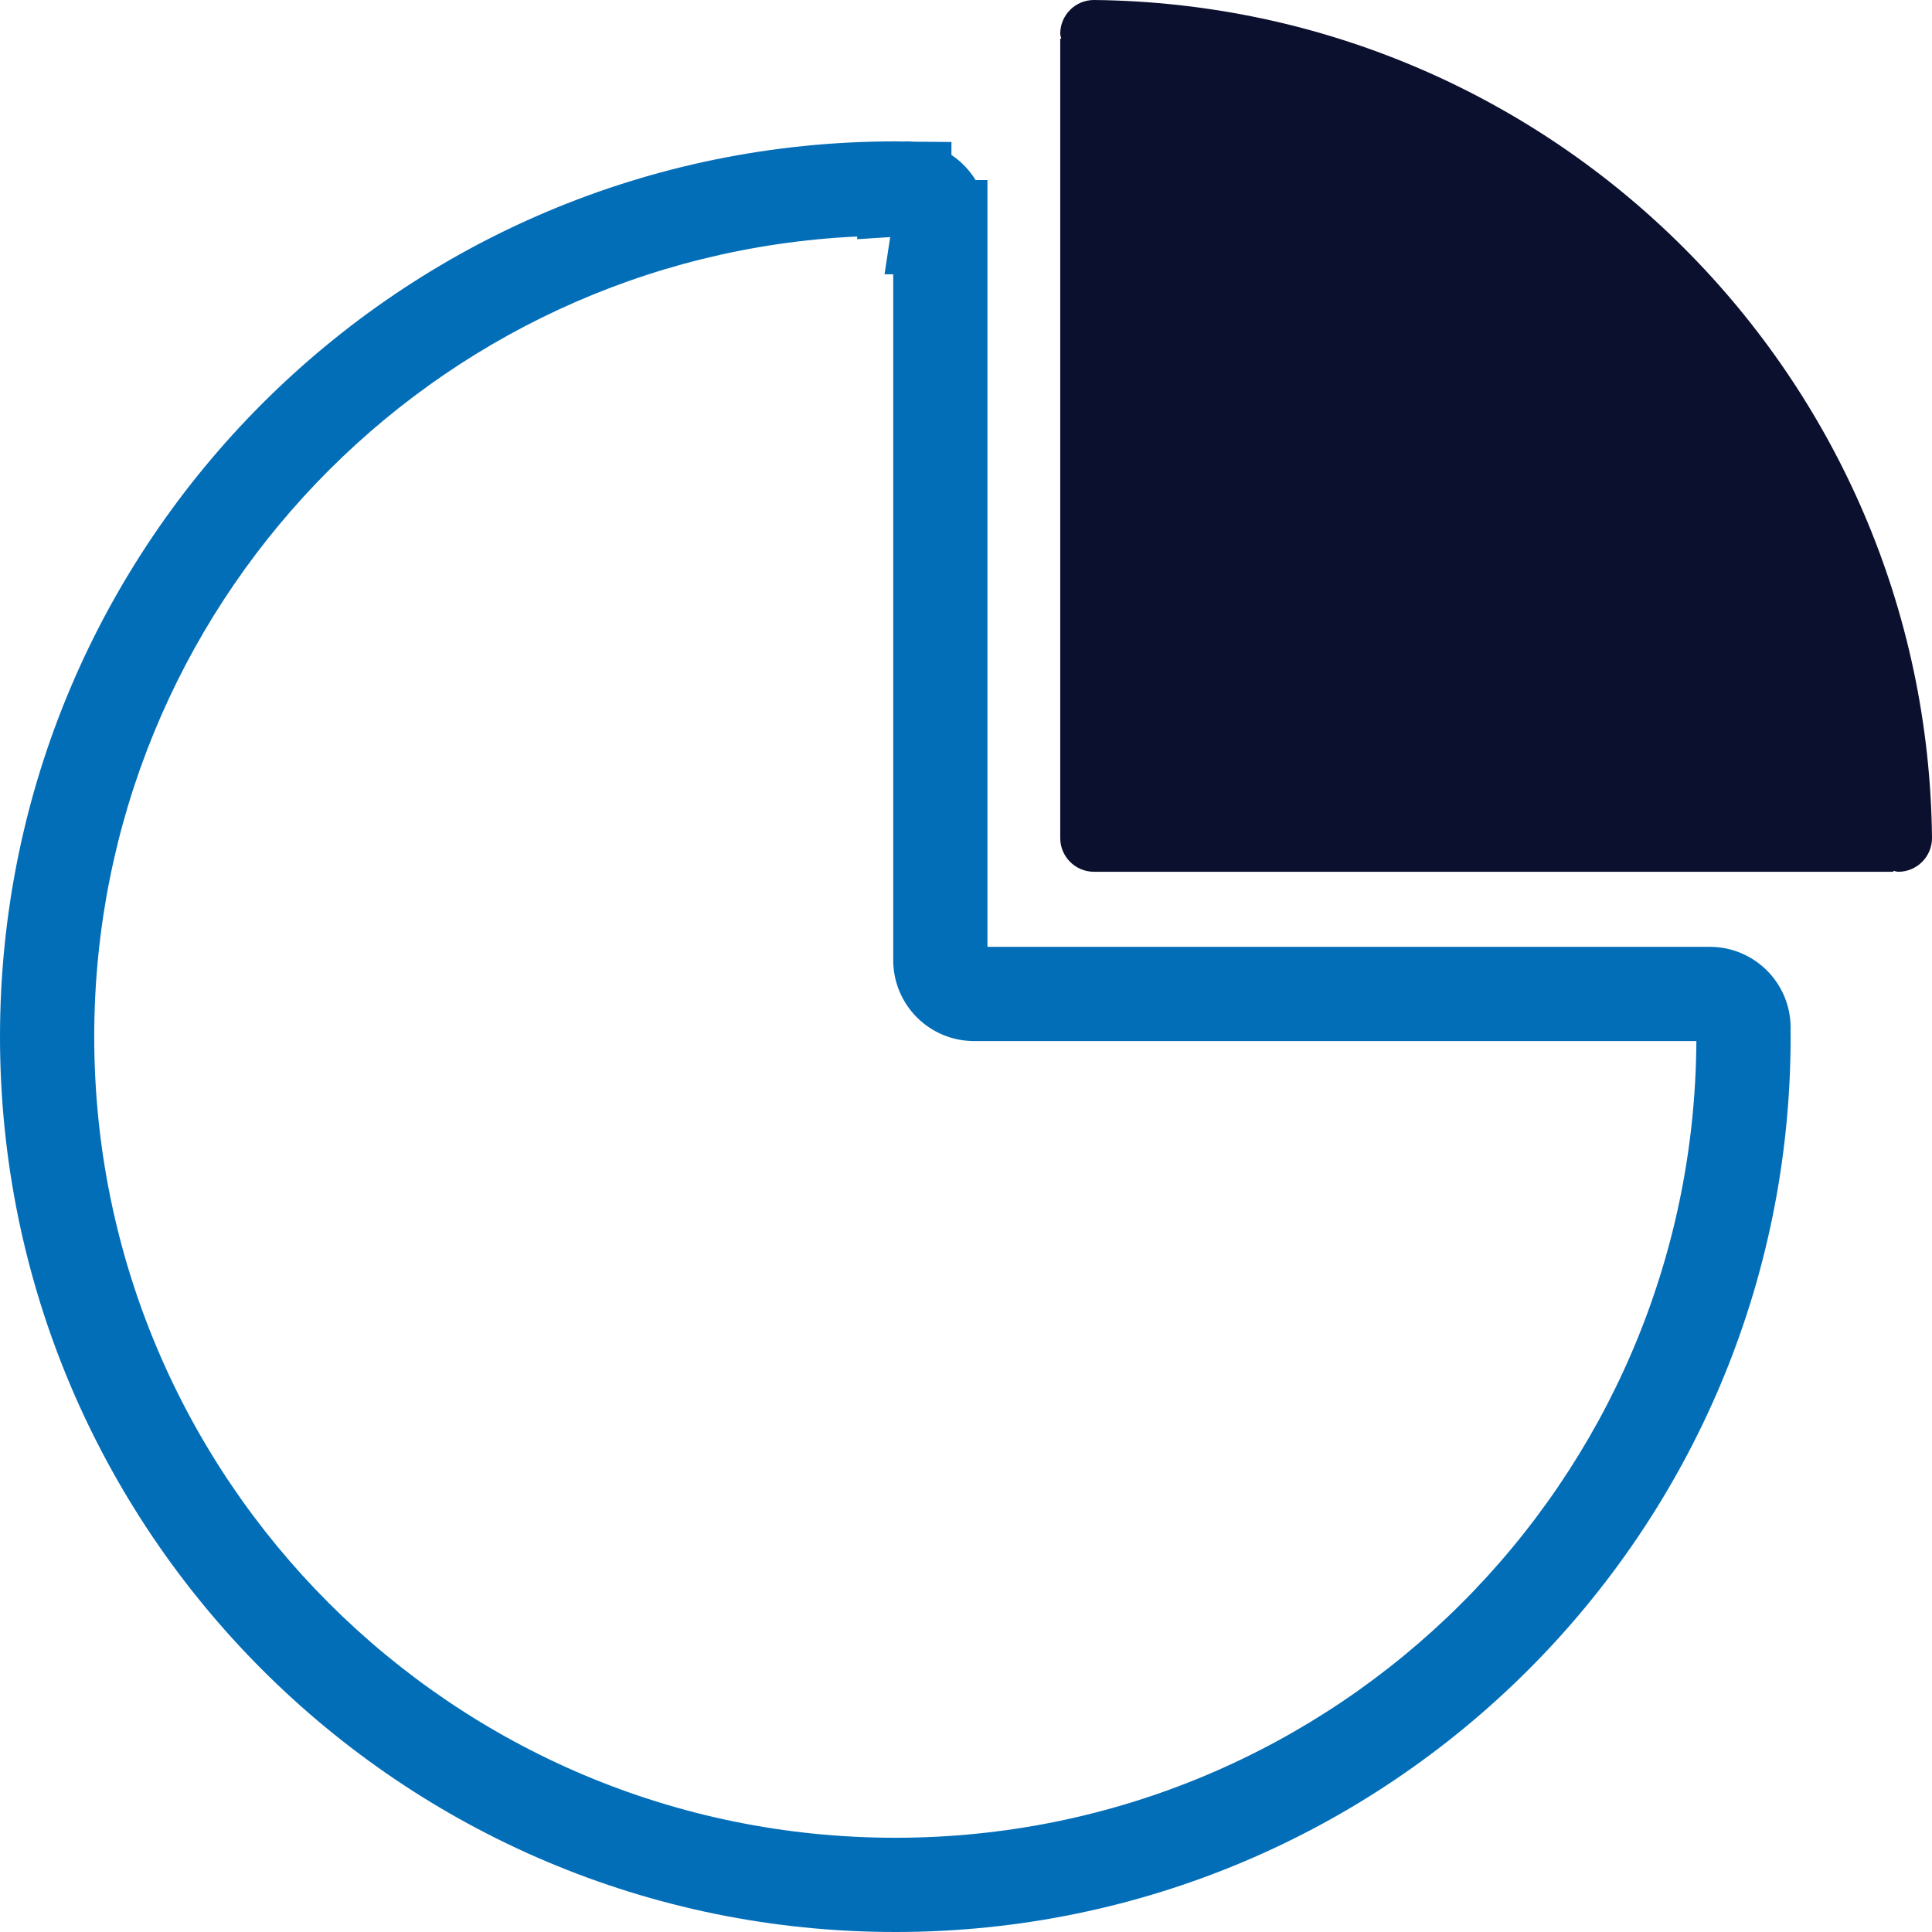
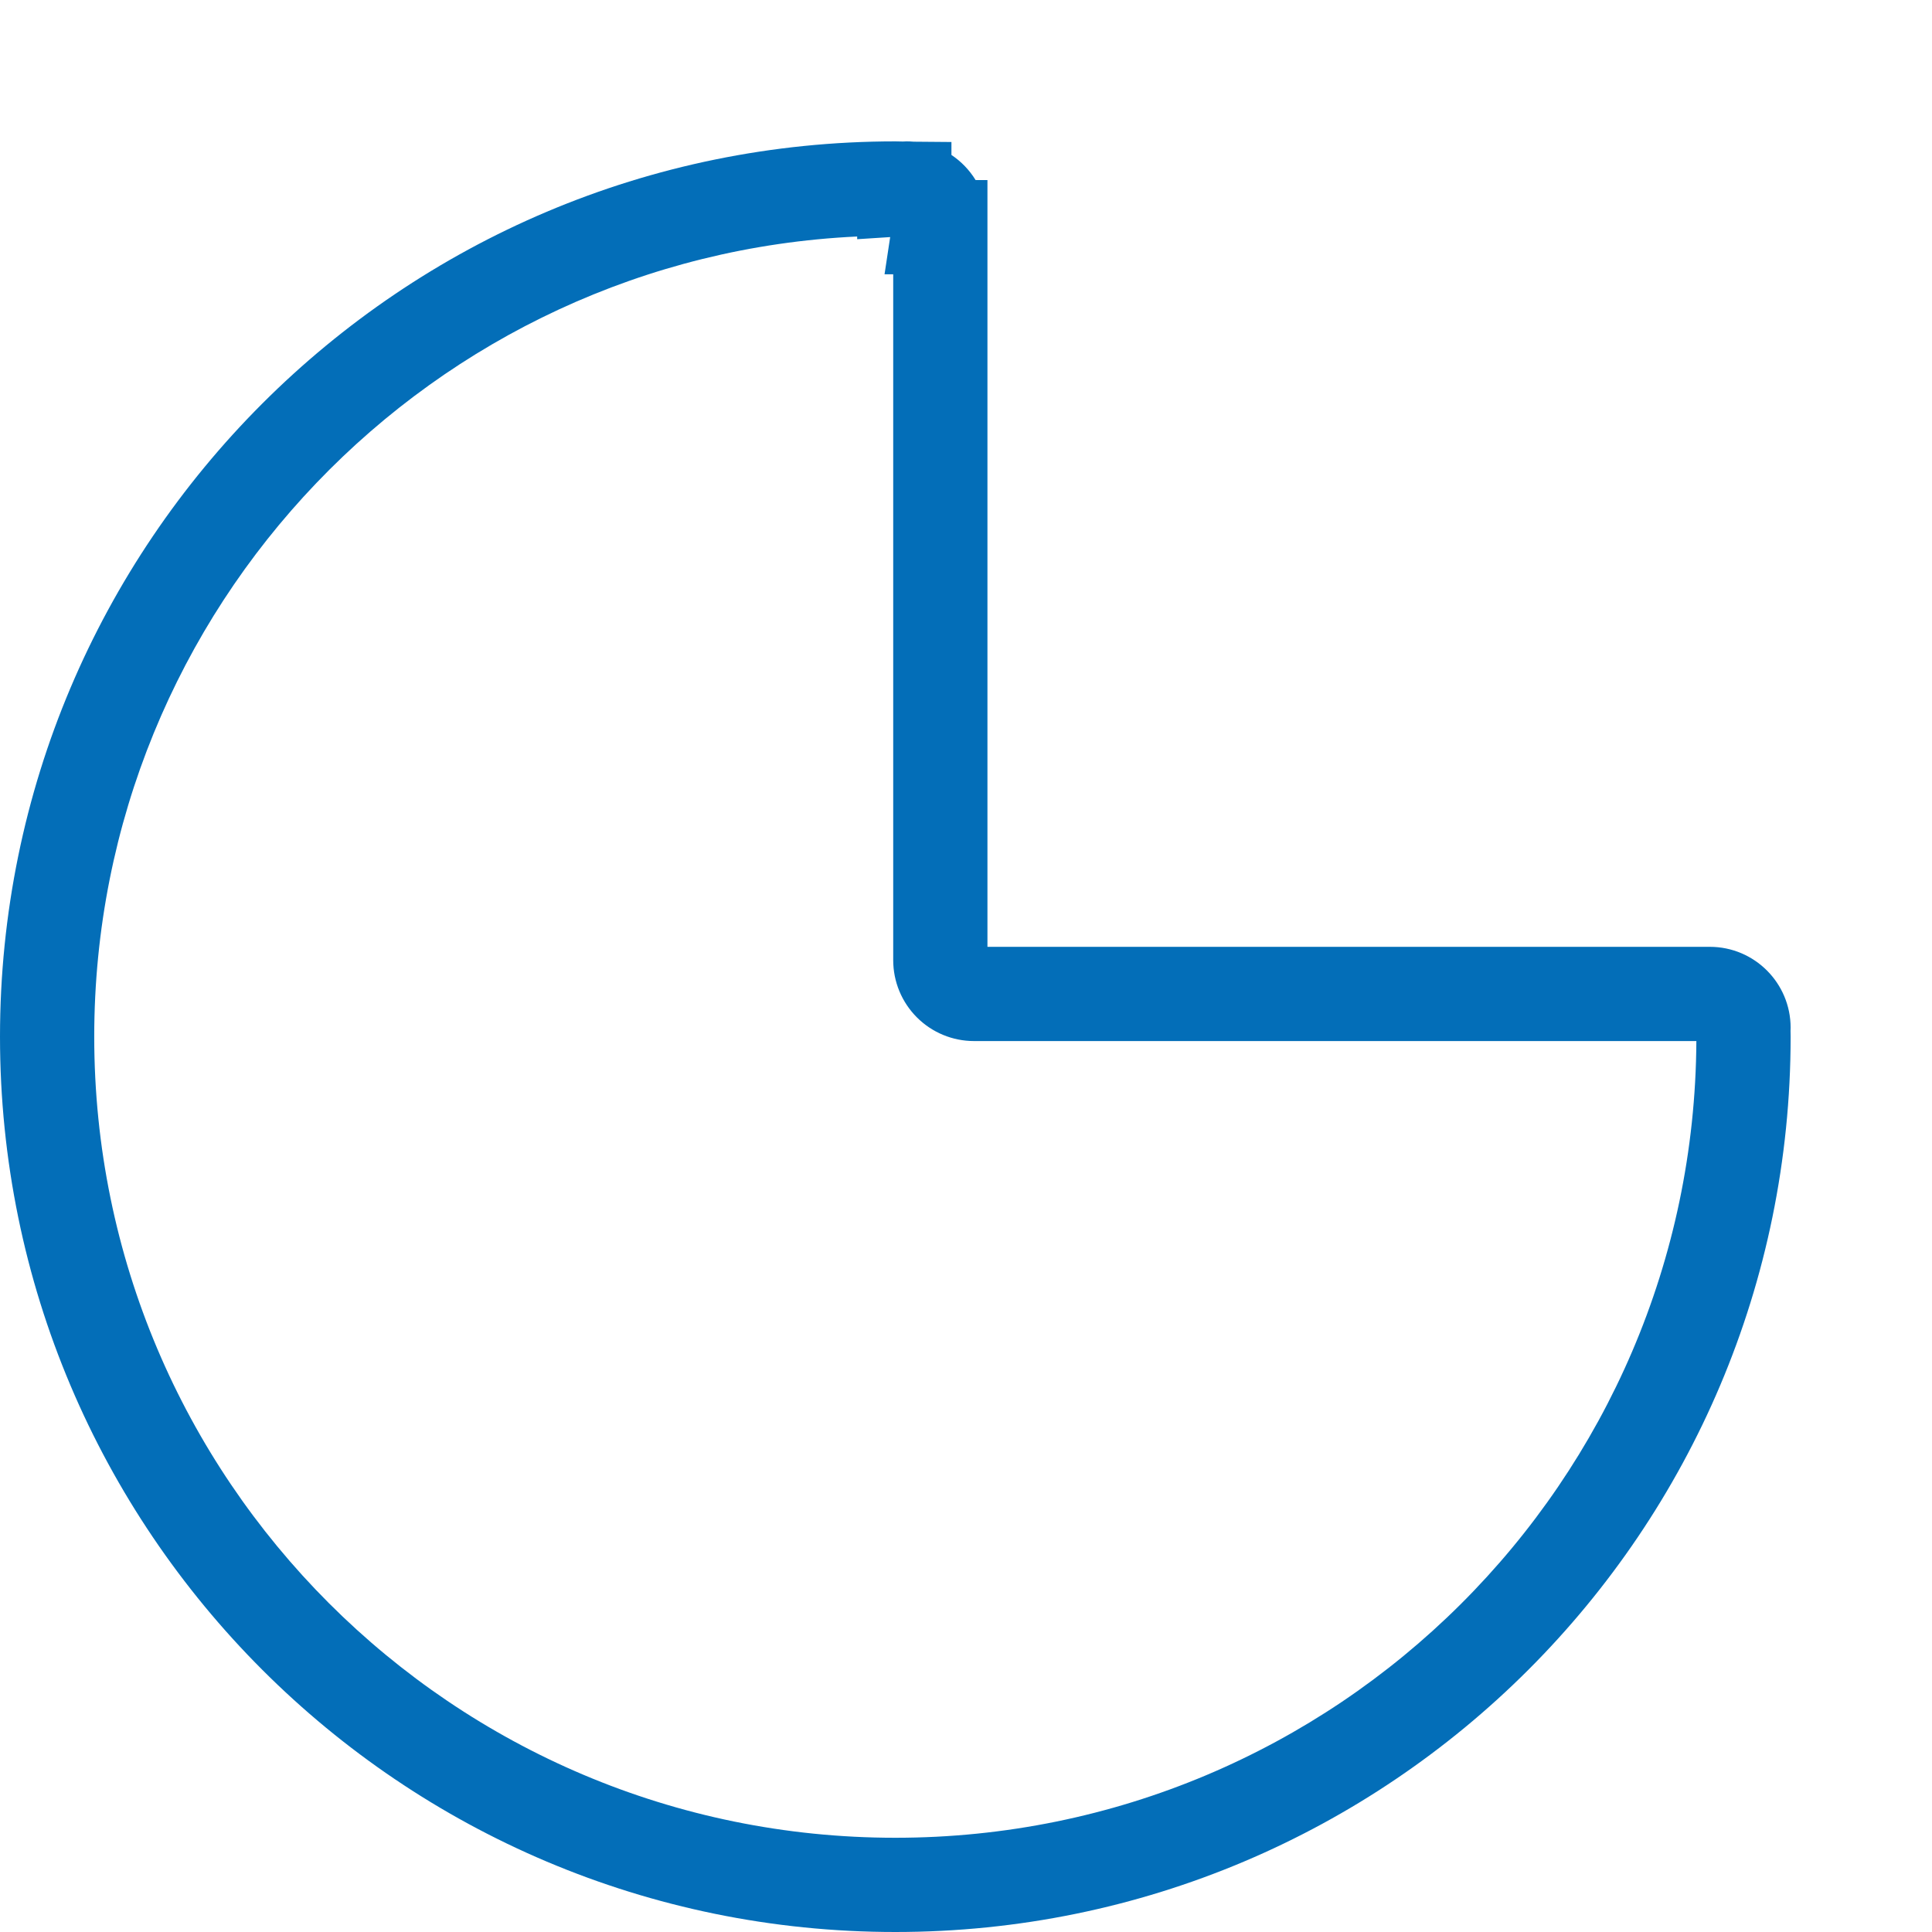
<svg xmlns="http://www.w3.org/2000/svg" width="80" height="80" viewBox="0 0 80 80" fill="none">
-   <path d="M45.298 0C44.528 0 43.902 0.625 43.902 1.396C43.902 1.468 43.933 1.53 43.943 1.599H43.902V34.701C43.902 35.472 44.528 36.098 45.298 36.098H78.4V36.056C78.47 36.067 78.532 36.098 78.605 36.098C79.374 36.098 80 35.472 80 34.701C79.802 15.622 64.378 0.199 45.298 0Z" fill="#0B102E" />
  <path fill-rule="evenodd" clip-rule="evenodd" d="M0 42.927C0 22.453 16.599 5.854 37.073 5.854C37.174 5.854 37.268 5.857 37.328 5.859L37.33 5.859C37.344 5.86 37.358 5.861 37.369 5.861C37.422 5.857 37.479 5.854 37.539 5.854C37.638 5.854 37.736 5.858 37.833 5.867L39.397 5.88V6.416C39.8 6.685 40.142 7.04 40.397 7.455H40.888V39.206H70.798C72.65 39.206 74.146 40.708 74.146 42.555C74.146 42.6 74.145 42.643 74.142 42.684C74.144 42.763 74.146 42.86 74.146 42.927C74.146 63.401 57.548 80 37.073 80C16.599 80 0 63.401 0 42.927ZM35.494 9.793V9.905L36.86 9.817L36.627 11.358H36.986V39.759C36.986 40.647 37.338 41.498 37.966 42.127C38.593 42.755 39.444 43.108 40.332 43.108H70.243C70.146 61.344 55.332 76.098 37.073 76.098C18.754 76.098 3.902 61.246 3.902 42.927C3.902 25.137 17.908 10.617 35.494 9.793Z" fill="#036EB8" />
</svg>